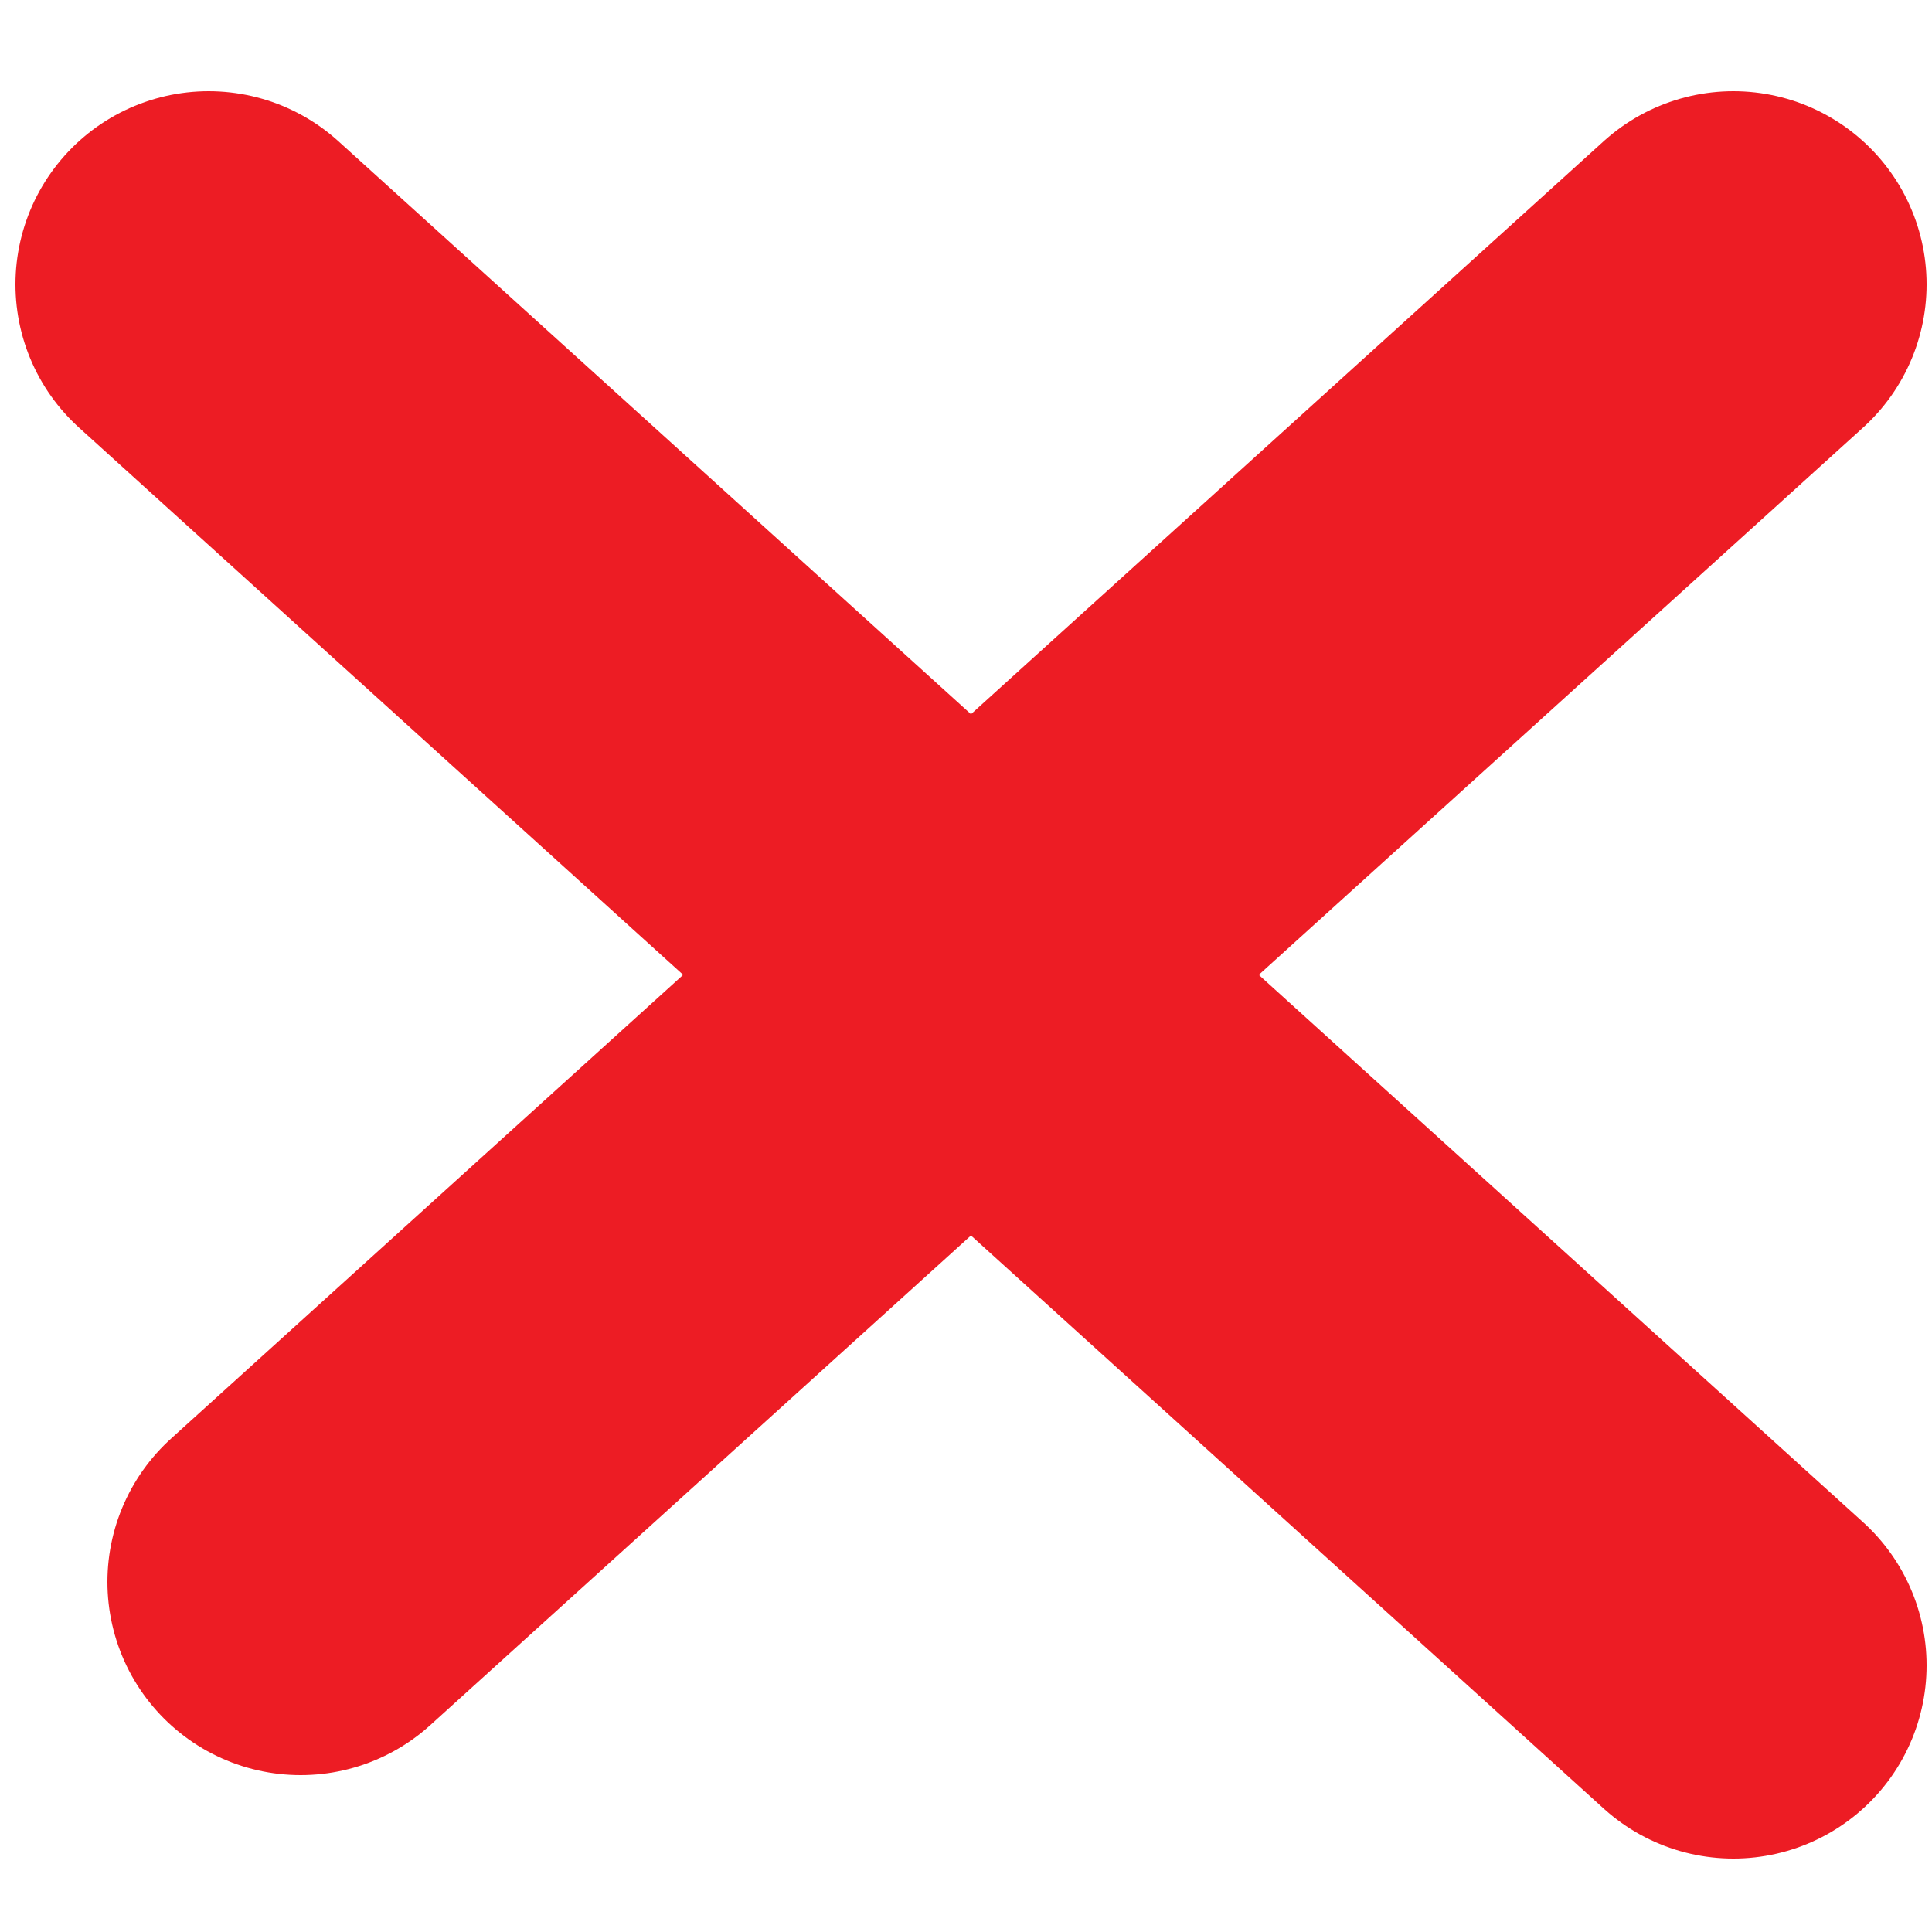
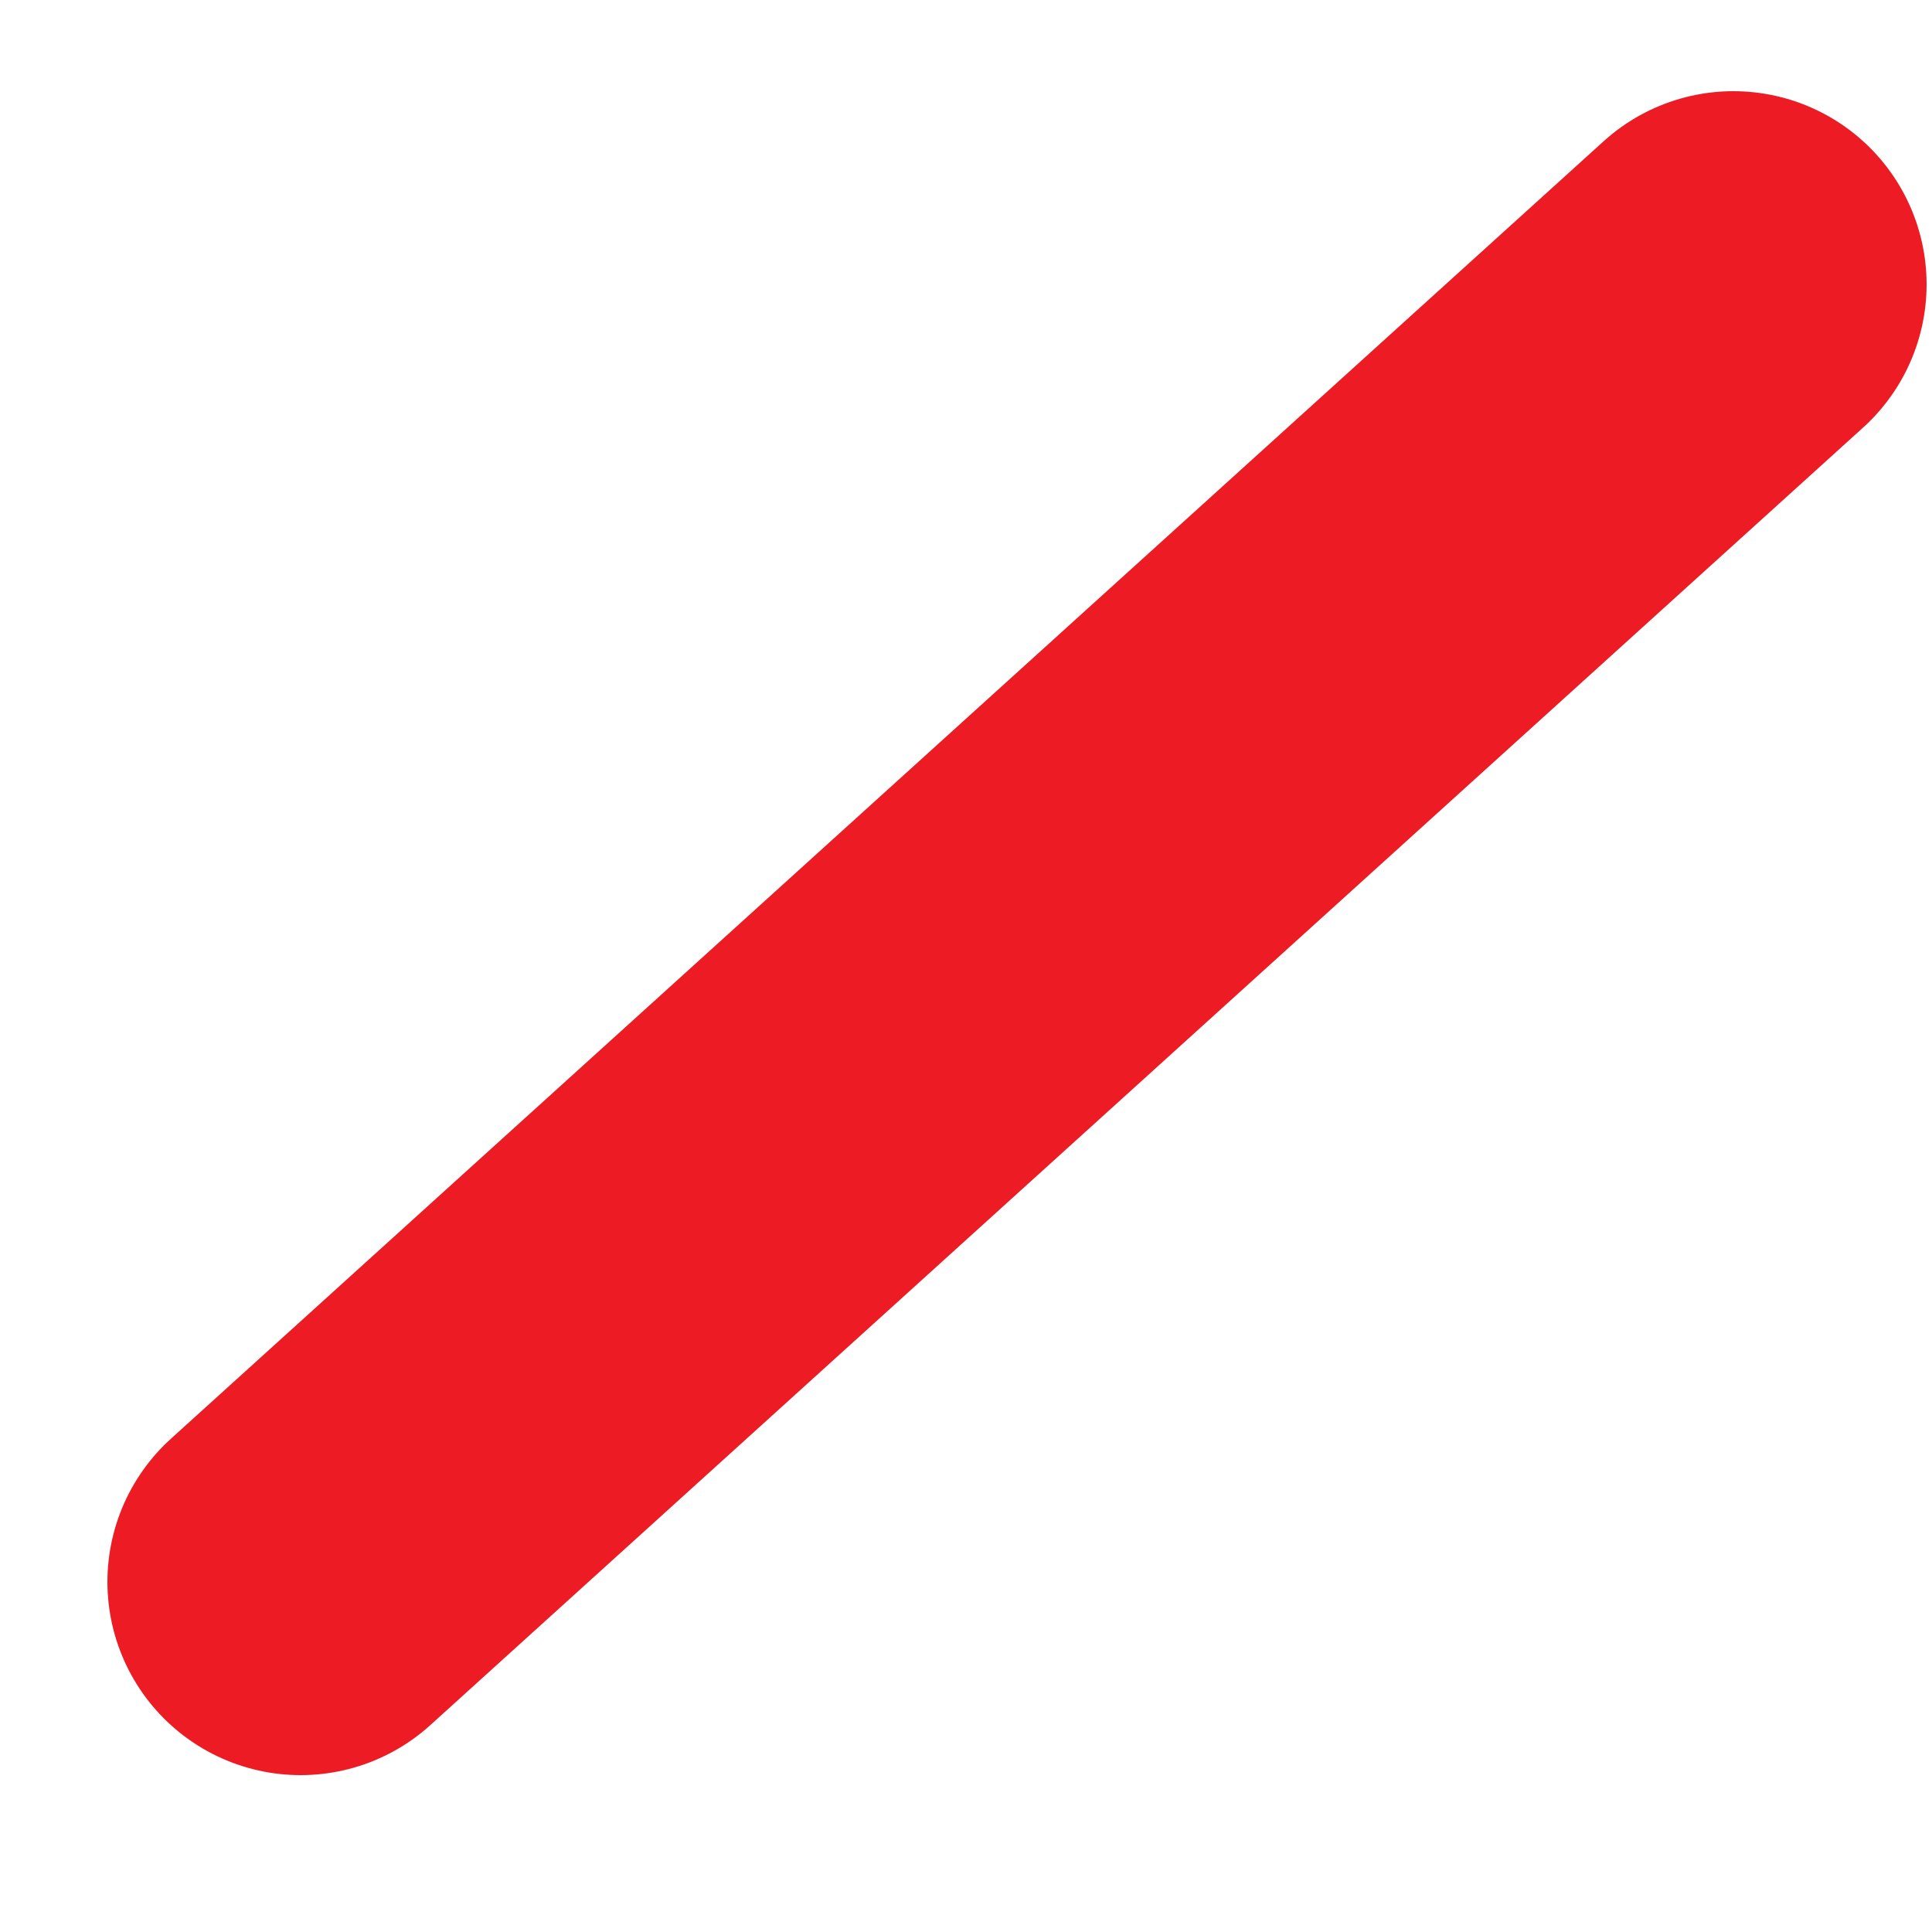
<svg xmlns="http://www.w3.org/2000/svg" version="1.1" id="Layer_1" x="0px" y="0px" viewBox="0 0 25 25" style="enable-background:new 0 0 25 25;" xml:space="preserve">
  <style type="text/css">
	.st0{fill:none;stroke:#ED1C24;stroke-width:5;stroke-linecap:round;stroke-miterlimit:10;}
</style>
-   <line class="st0" x1="2.7" y1="3.68" x2="22.43" y2="21.55" />
  <line class="st0" x1="22.43" y1="3.68" x2="3.89" y2="20.47" />
</svg>